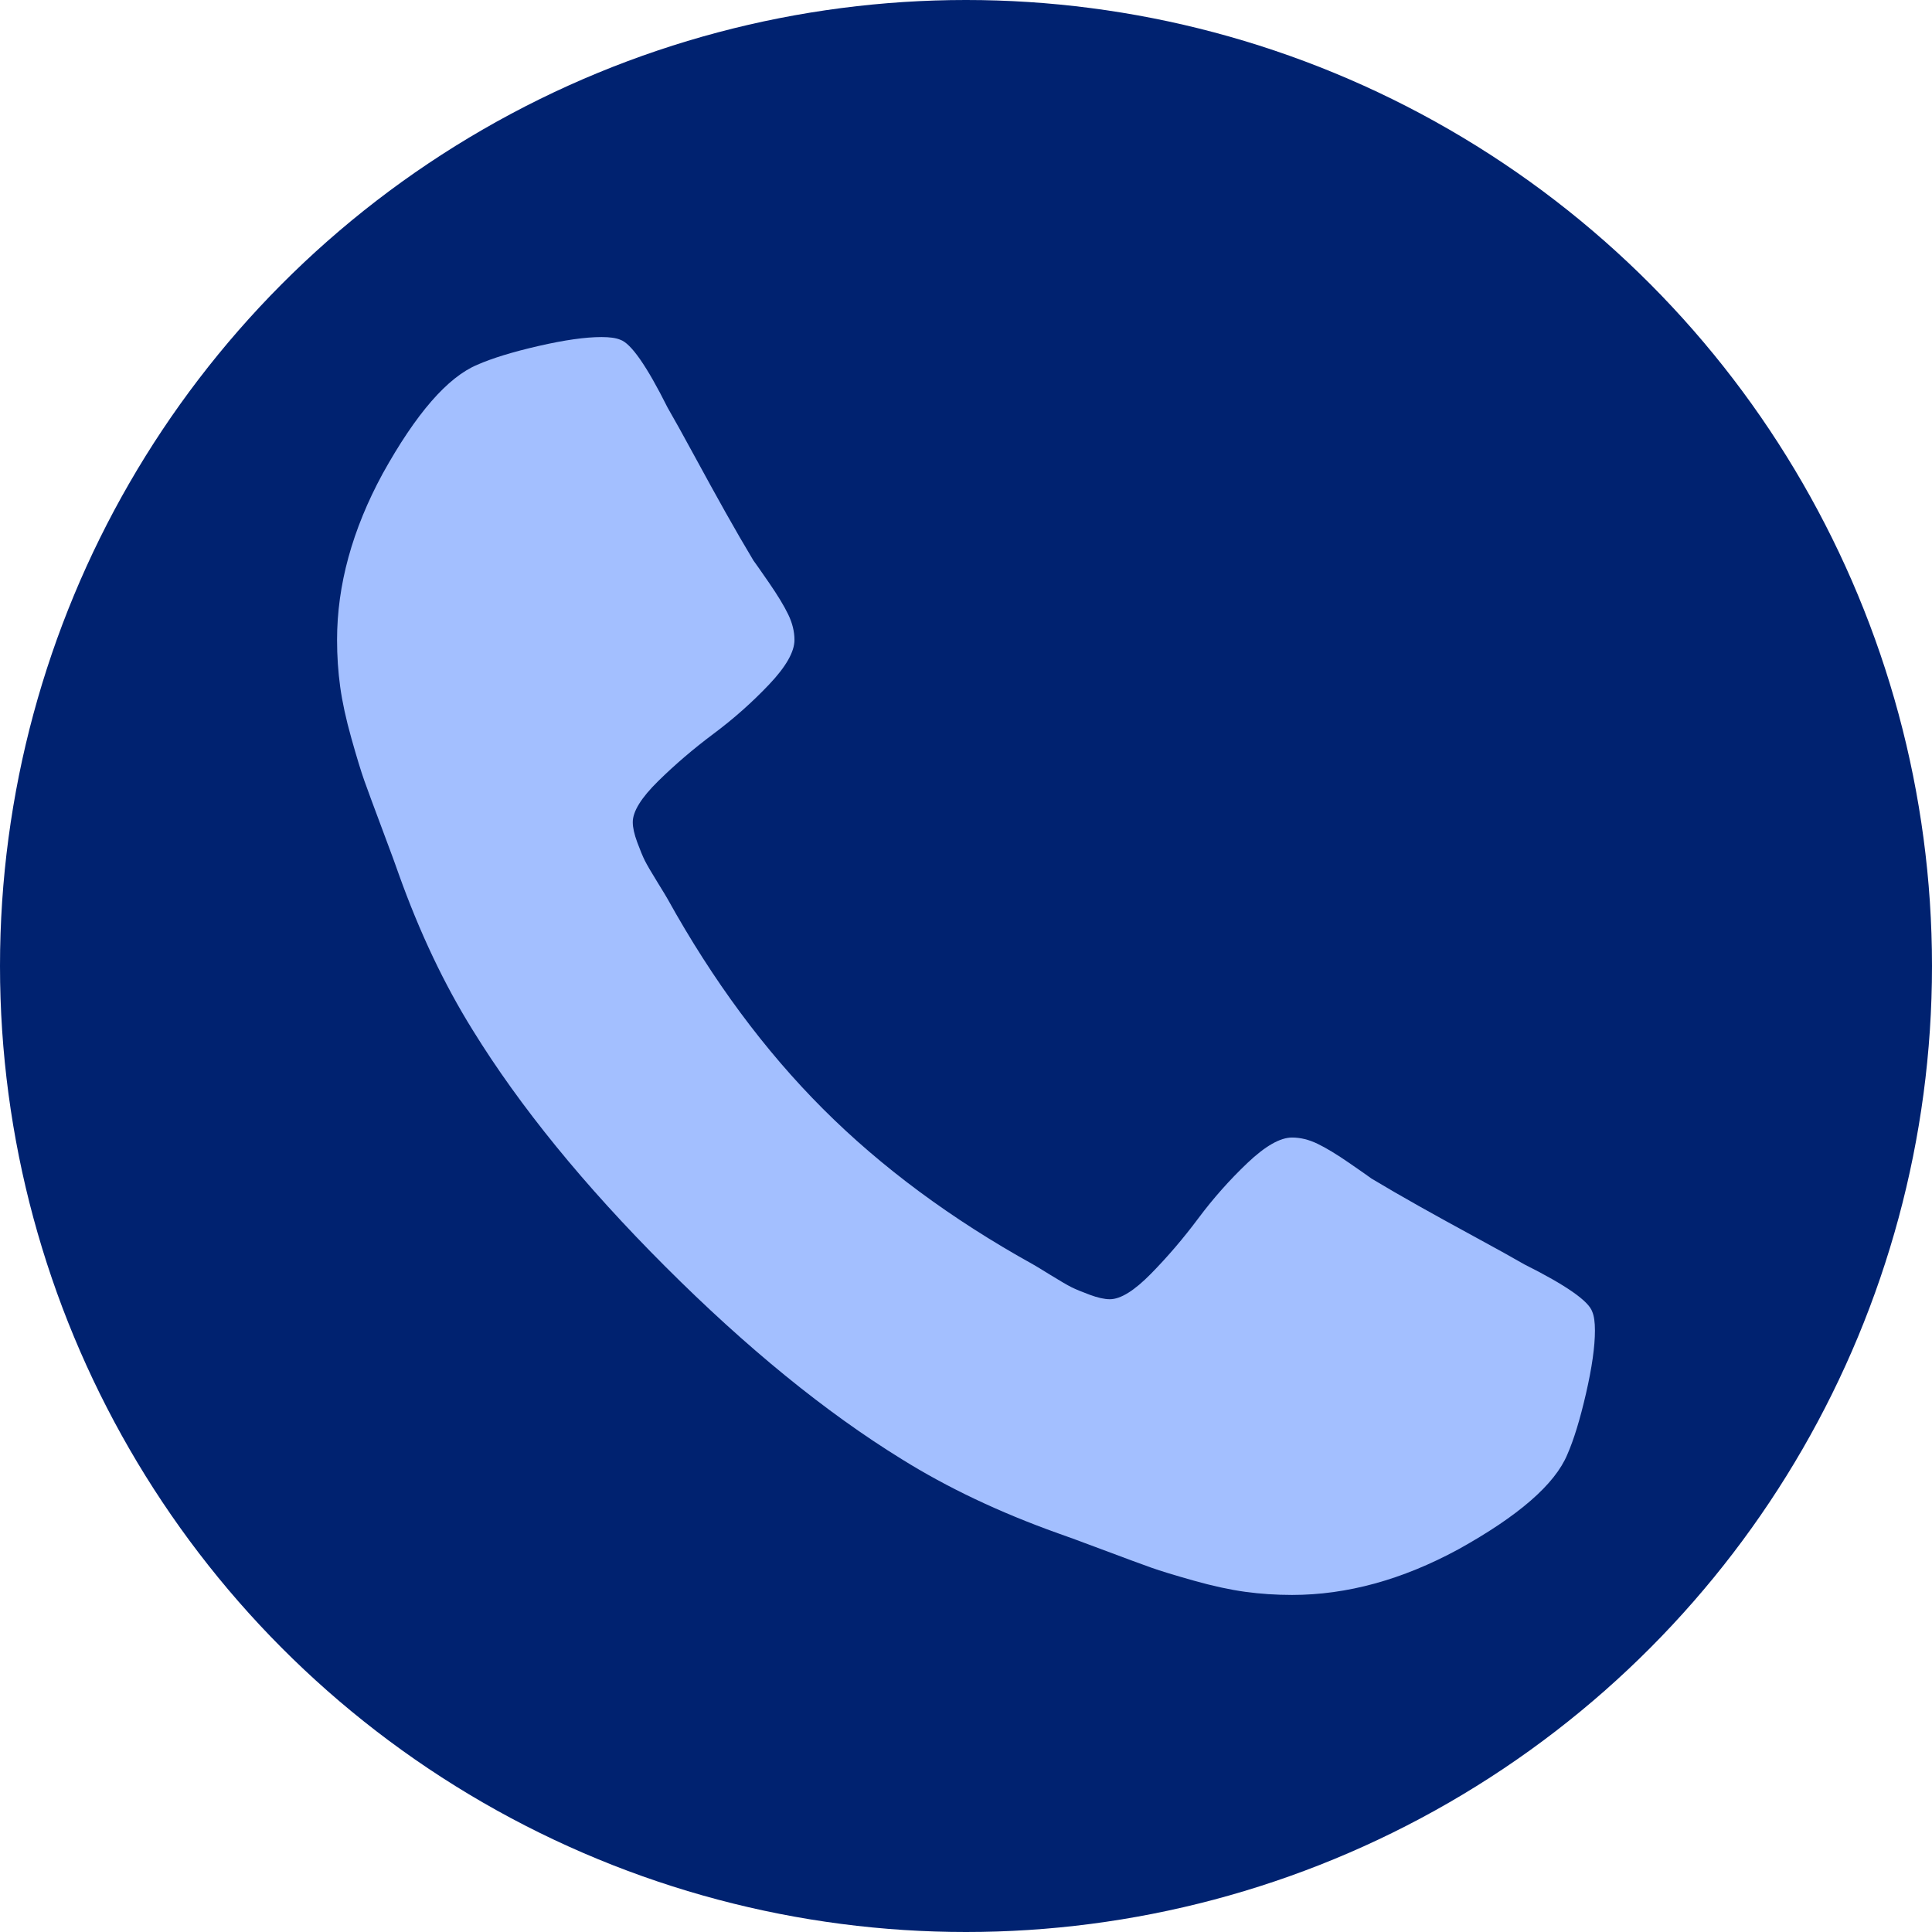
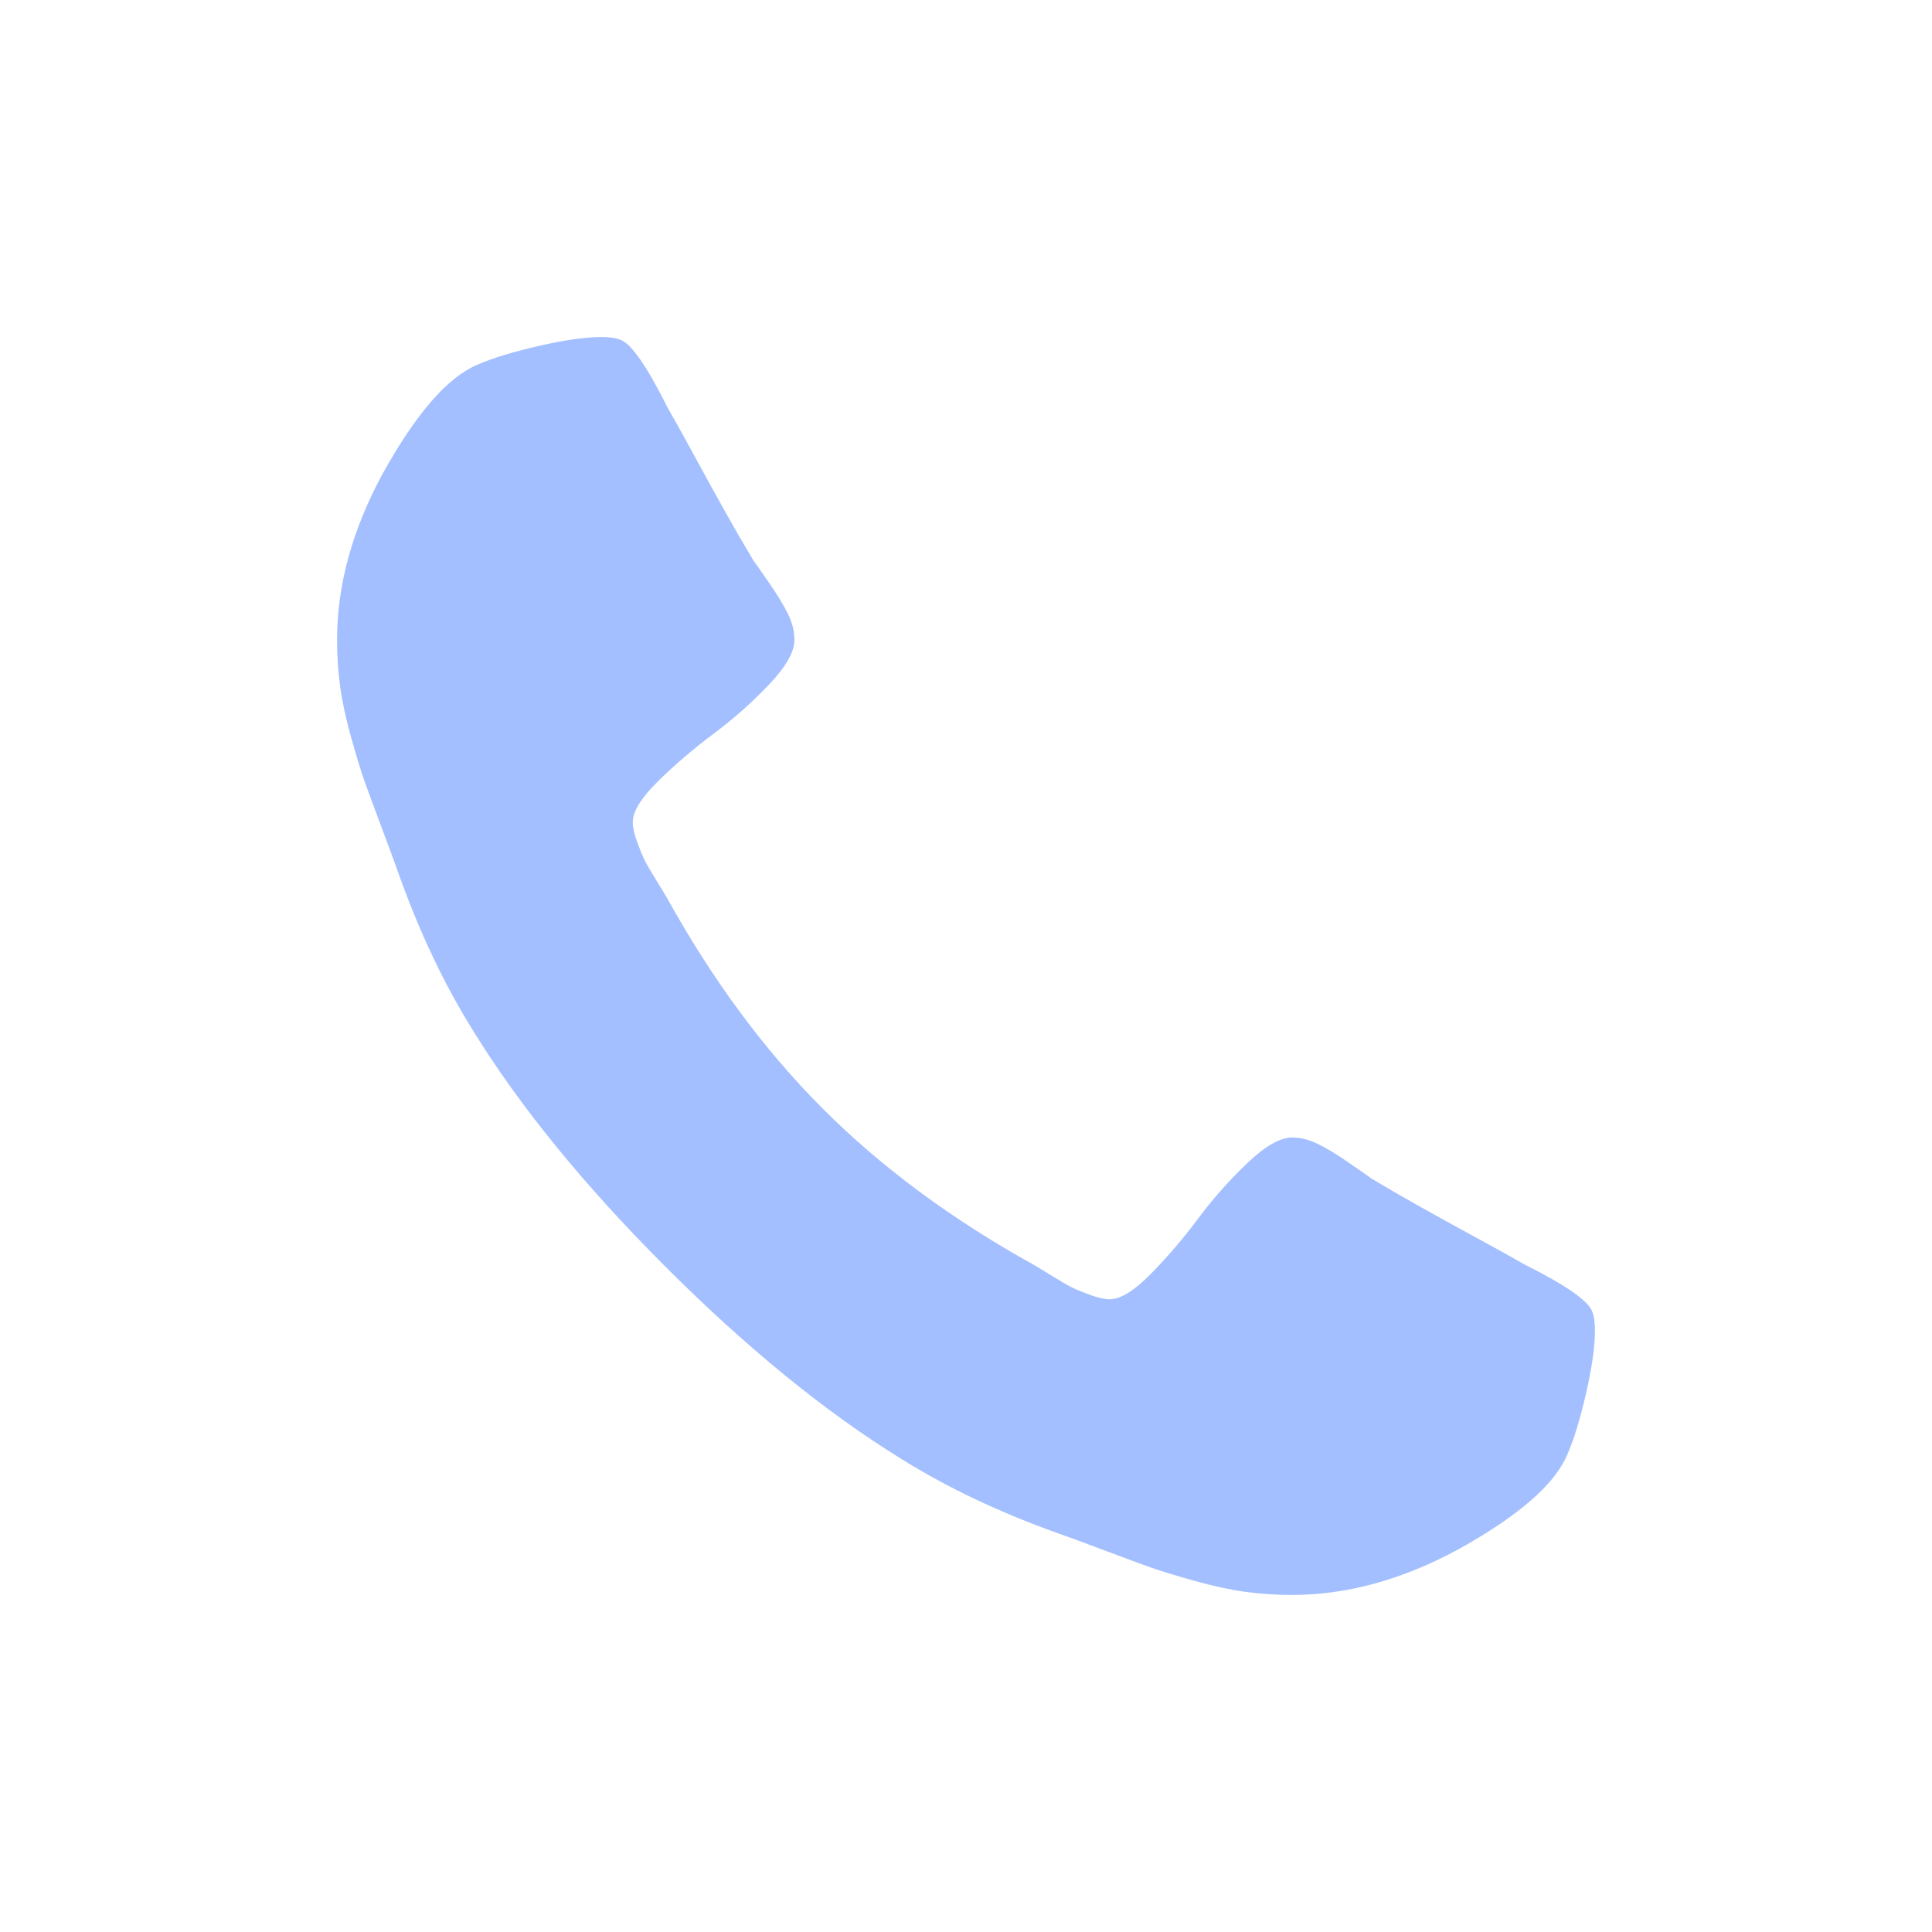
<svg xmlns="http://www.w3.org/2000/svg" width="556" height="556" viewBox="0 0 556 556" fill="none">
-   <circle cx="278" cy="278" r="278" fill="#002270" />
  <path d="M459 382.898C459 387.526 458.143 393.567 456.429 401.023C454.715 408.479 452.915 414.35 451.03 418.635C447.43 427.205 436.975 436.289 419.663 445.888C403.552 454.629 387.611 459 371.842 459C367.214 459 362.715 458.7 358.344 458.1C353.974 457.5 349.046 456.429 343.561 454.886C338.076 453.344 334.005 452.101 331.349 451.158C328.692 450.216 323.936 448.459 317.08 445.888C310.223 443.317 306.024 441.774 304.482 441.26C287.684 435.261 272.687 428.148 259.489 419.92C237.549 406.38 214.881 387.911 191.485 364.515C168.089 341.119 149.62 318.451 136.08 296.511C127.852 283.313 120.739 268.316 114.74 251.518C114.226 249.976 112.683 245.777 110.112 238.92C107.541 232.064 105.784 227.308 104.842 224.651C103.899 221.995 102.656 217.924 101.114 212.439C99.571 206.954 98.5 202.026 97.9 197.656C97.3 193.285 97 188.786 97 184.158C97 168.389 101.371 152.448 110.112 136.337C119.711 119.025 128.795 108.57 137.365 104.97C141.65 103.085 147.521 101.285 154.977 99.571C162.433 97.857 168.474 97 173.102 97C175.502 97 177.302 97.257 178.501 97.771C181.587 98.8 186.129 105.313 192.128 117.311C194.013 120.568 196.584 125.196 199.841 131.195C203.098 137.194 206.097 142.636 208.839 147.521C211.582 152.406 214.239 156.991 216.81 161.276C217.324 161.961 218.824 164.104 221.309 167.703C223.794 171.303 225.637 174.345 226.837 176.83C228.036 179.316 228.636 181.758 228.636 184.158C228.636 187.586 226.194 191.871 221.309 197.013C216.424 202.155 211.111 206.868 205.369 211.153C199.627 215.438 194.313 219.981 189.428 224.78C184.543 229.579 182.101 233.521 182.101 236.607C182.101 238.149 182.529 240.077 183.386 242.391C184.243 244.705 184.972 246.462 185.572 247.662C186.172 248.862 187.371 250.919 189.171 253.832C190.971 256.746 191.956 258.375 192.128 258.717C205.154 282.199 220.066 302.339 236.864 319.136C253.661 335.934 273.801 350.846 297.283 363.872C297.625 364.044 299.254 365.029 302.168 366.829C305.081 368.629 307.138 369.828 308.338 370.428C309.538 371.028 311.295 371.757 313.609 372.614C315.923 373.471 317.851 373.899 319.393 373.899C322.479 373.899 326.421 371.457 331.22 366.572C336.019 361.687 340.562 356.373 344.847 350.631C349.132 344.889 353.845 339.576 358.987 334.691C364.129 329.806 368.414 327.364 371.842 327.364C374.242 327.364 376.684 327.964 379.17 329.163C381.655 330.363 384.697 332.206 388.297 334.691C391.896 337.176 394.039 338.676 394.724 339.19C399.009 341.761 403.594 344.418 408.479 347.161C413.364 349.903 418.806 352.902 424.805 356.159C430.804 359.416 435.432 361.987 438.689 363.872C450.687 369.871 457.2 374.413 458.229 377.499C458.743 378.698 459 380.498 459 382.898Z" fill="#A3BFFF" />
</svg>